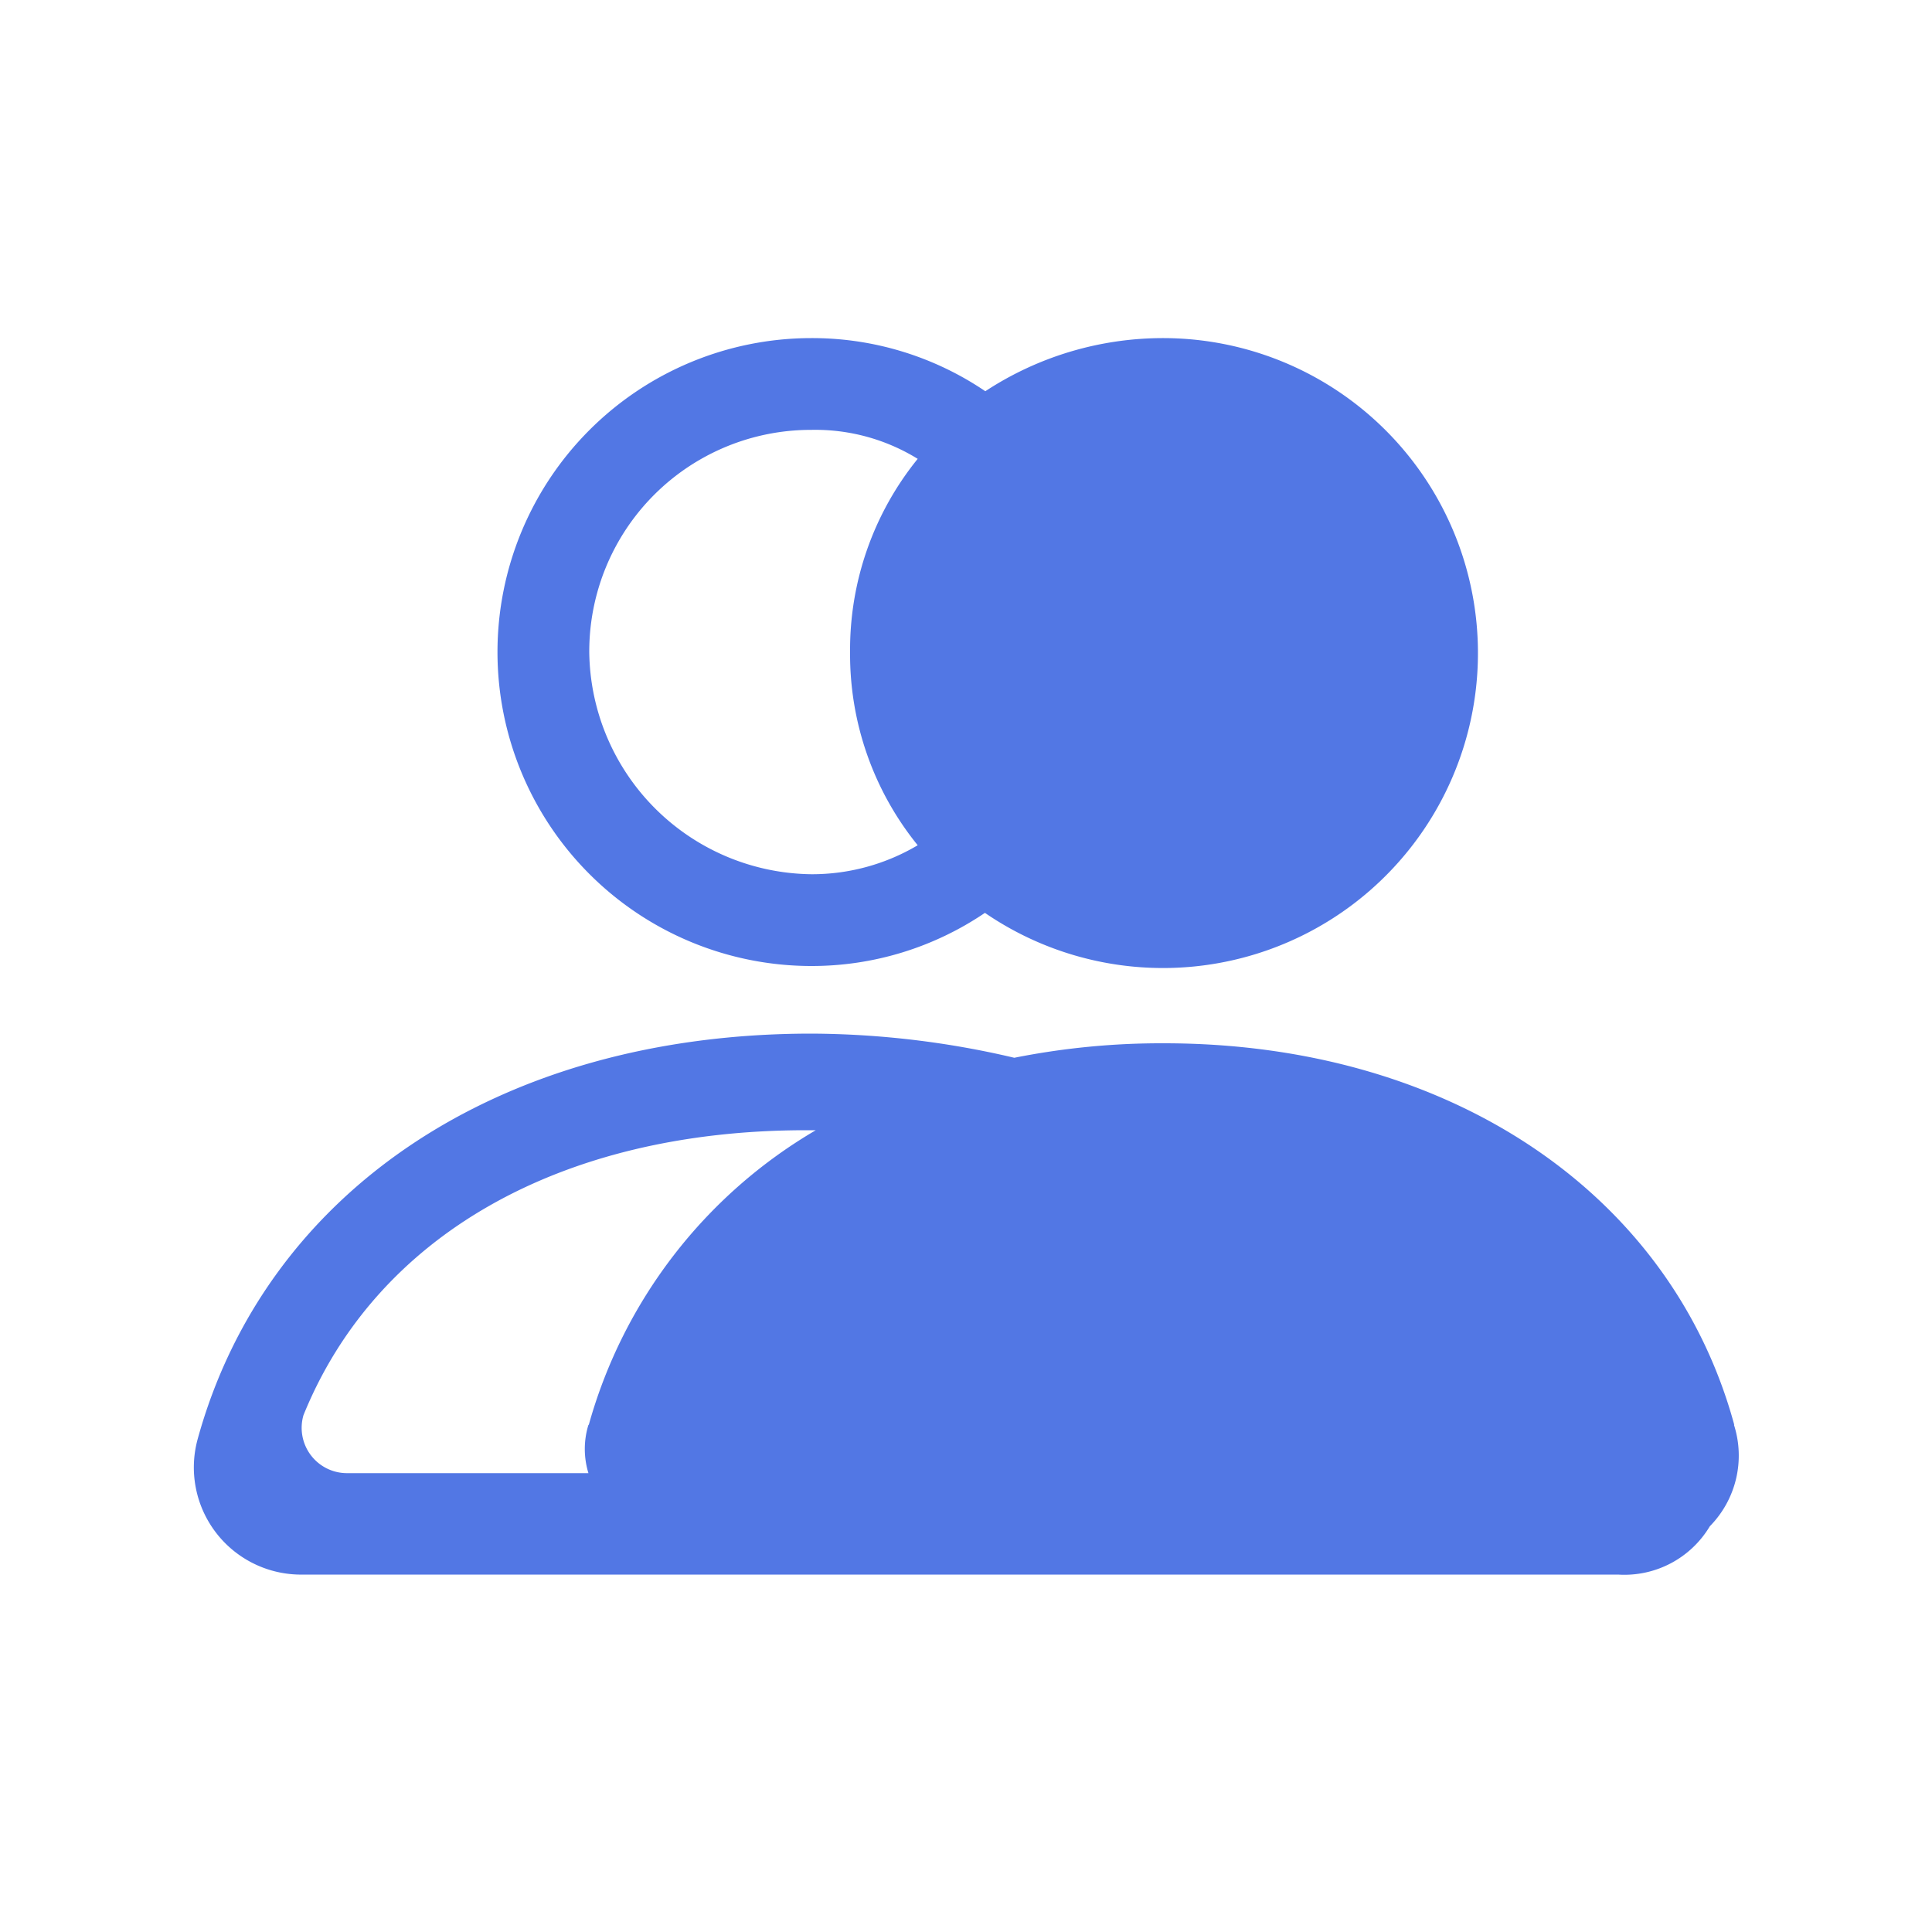
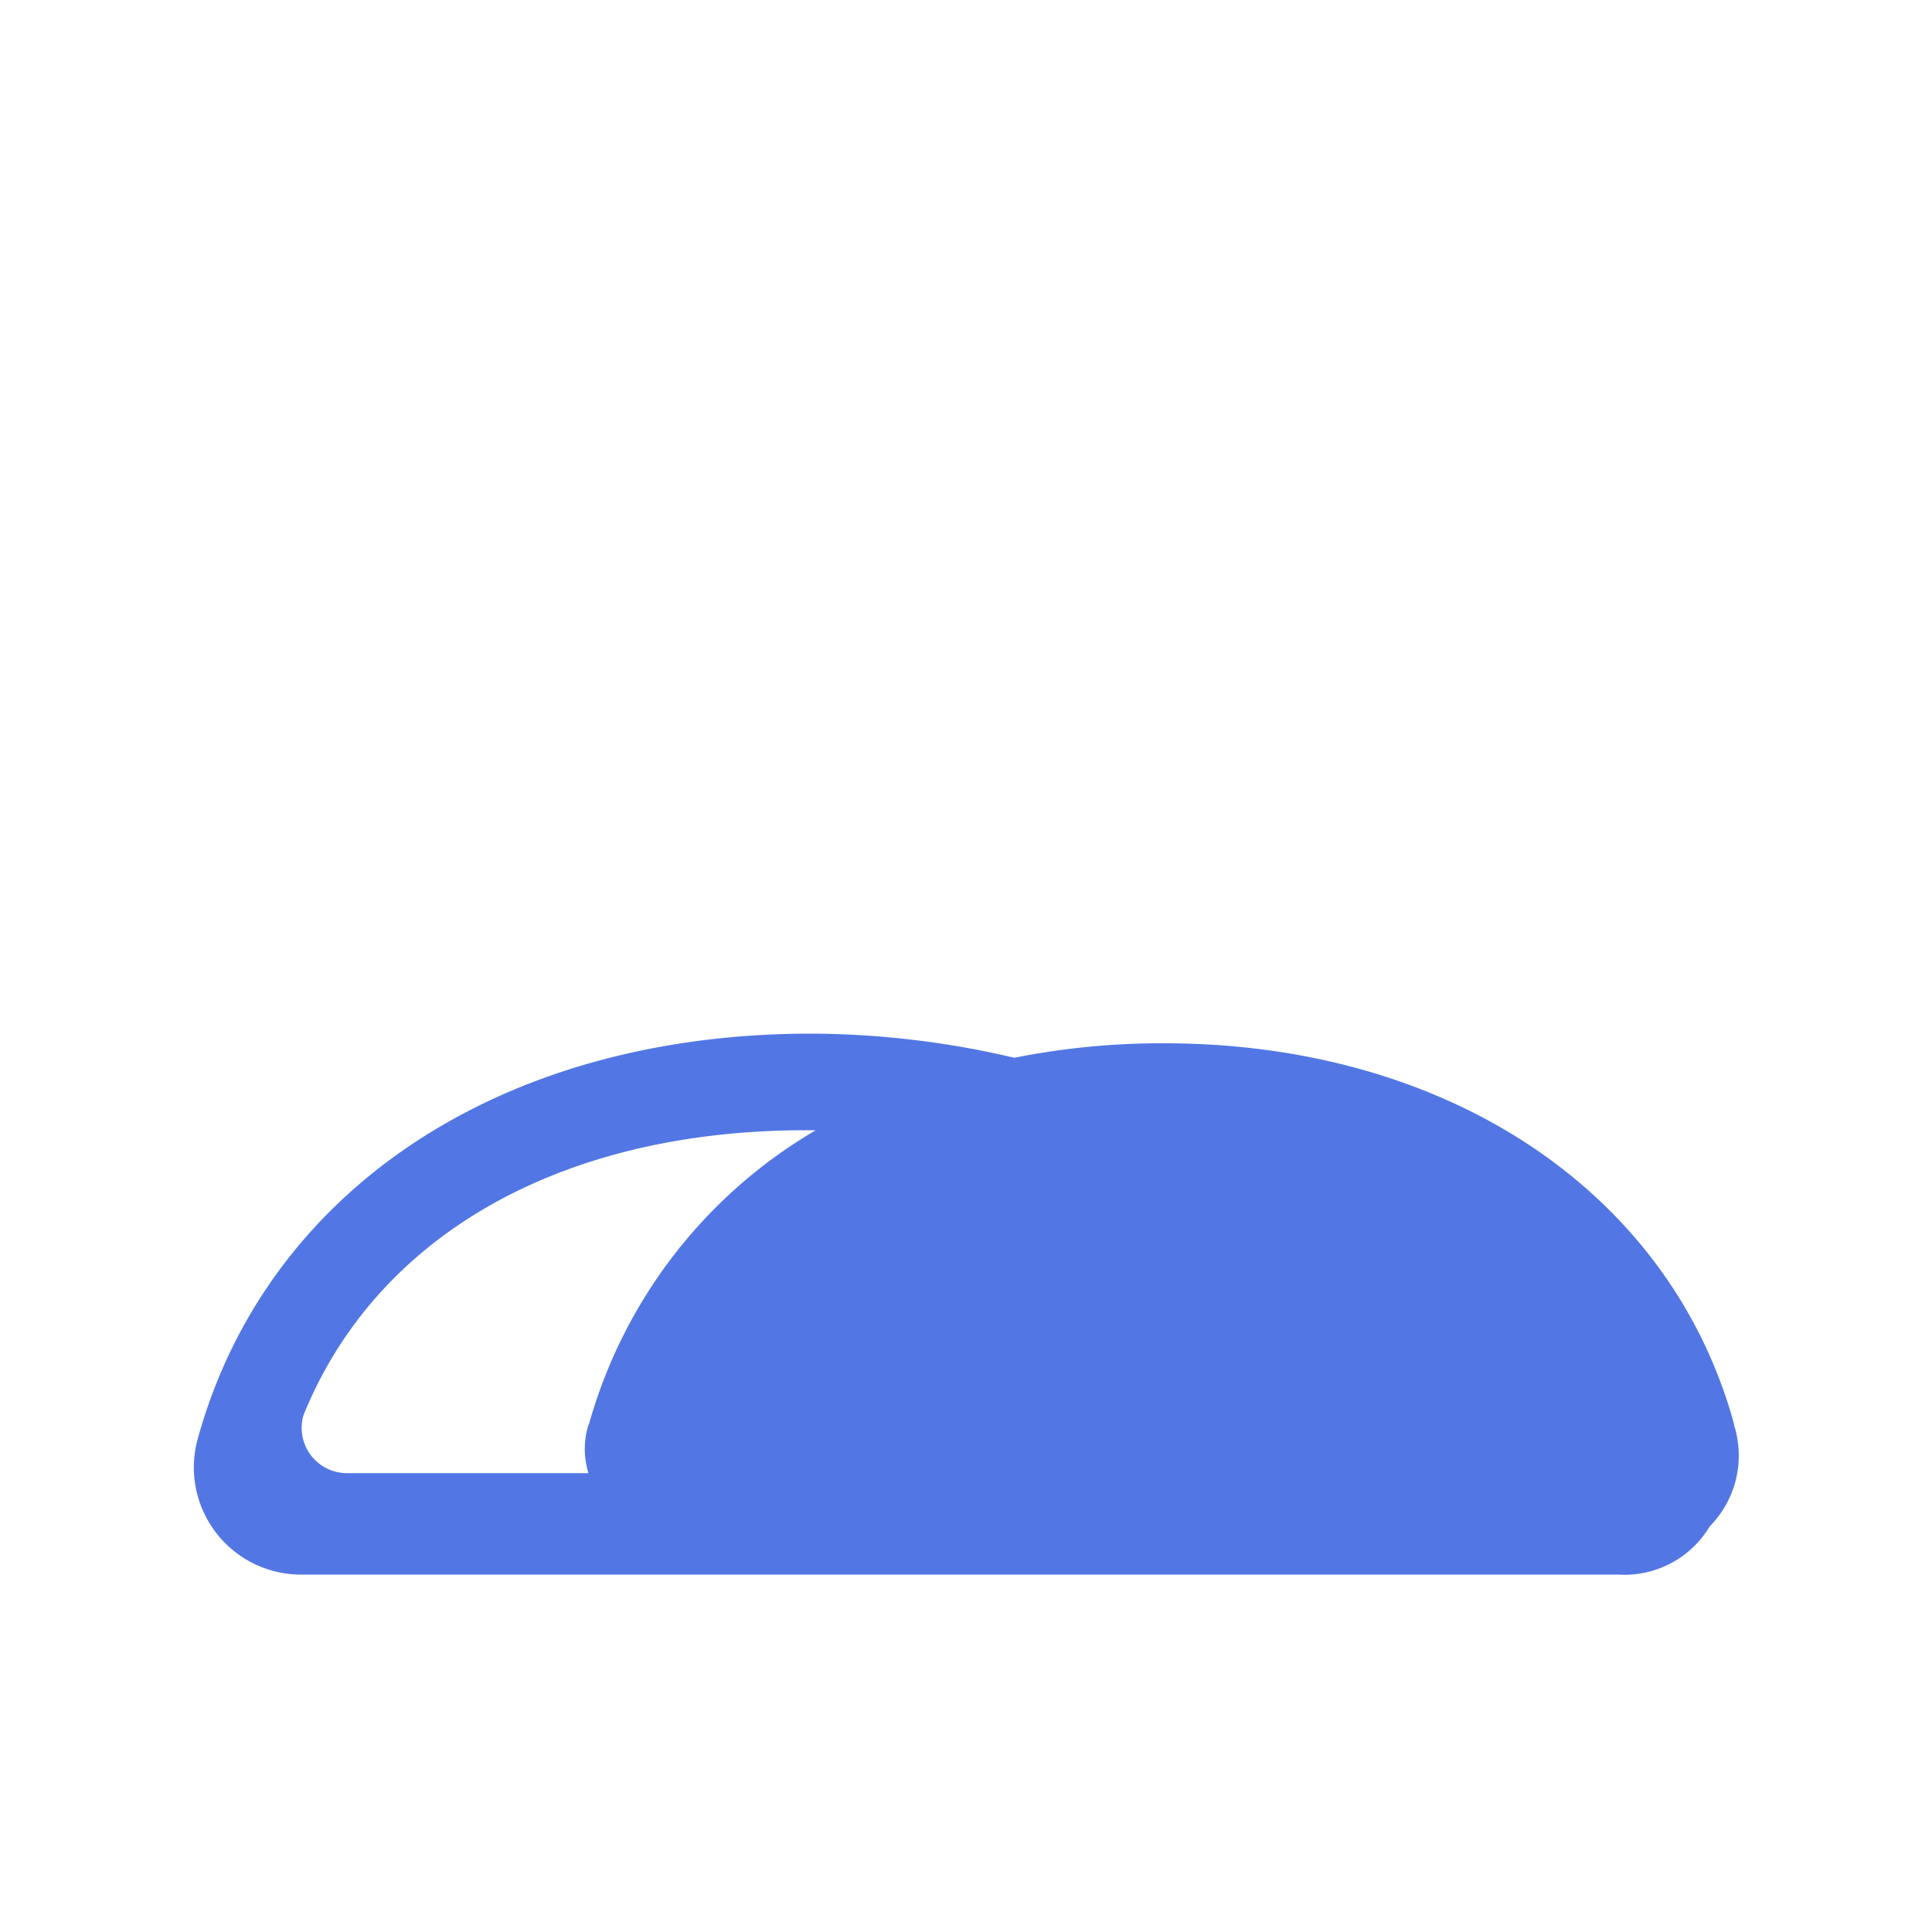
<svg xmlns="http://www.w3.org/2000/svg" width="40" height="40" viewBox="0 0 40 40">
  <g id="그룹_45014" data-name="그룹 45014" transform="translate(-369 -1098)">
-     <rect id="사각형_12820" data-name="사각형 12820" width="40" height="40" transform="translate(369 1098)" fill="#5277e4" opacity="0" />
    <g id="그룹_45012" data-name="그룹 45012" transform="translate(373 1105)">
      <g id="그룹_45013" data-name="그룹 45013">
-         <path id="패스_27636" data-name="패스 27636" d="M12.792,13a6.389,6.389,0,0,0,3.6-1.1A6.521,6.521,0,1,0,20.1,0a6.71,6.71,0,0,0-3.7,1.1,6.389,6.389,0,0,0-3.6-1.1,6.5,6.5,0,1,0,0,13m0-11.1a4.039,4.039,0,0,1,2.2.6,6.277,6.277,0,0,0-1.4,4,6.277,6.277,0,0,0,1.4,4,4.289,4.289,0,0,1-2.2.6,4.654,4.654,0,0,1-4.6-4.6,4.589,4.589,0,0,1,4.6-4.6" fill="#5277e4" />
        <path id="패스_27637" data-name="패스 27637" d="M31.906,22.5C30.6,17.7,26,14.6,20.1,14.6a15.556,15.556,0,0,0-3.1.3,18.618,18.618,0,0,0-4.2-.5c-6.5,0-11.308,3.3-12.709,8.4a2.219,2.219,0,0,0,2.1,2.8H29.5a2.06,2.06,0,0,0,1.9-1,2.087,2.087,0,0,0,.5-2.1m-23.717,0a1.7,1.7,0,0,0,0,1h-5a.938.938,0,0,1-.9-1.2c1.5-3.7,5.3-5.9,10.407-5.9h.2a10.264,10.264,0,0,0-4.7,6.1" fill="#5277e4" />
      </g>
    </g>
  </g>
</svg>